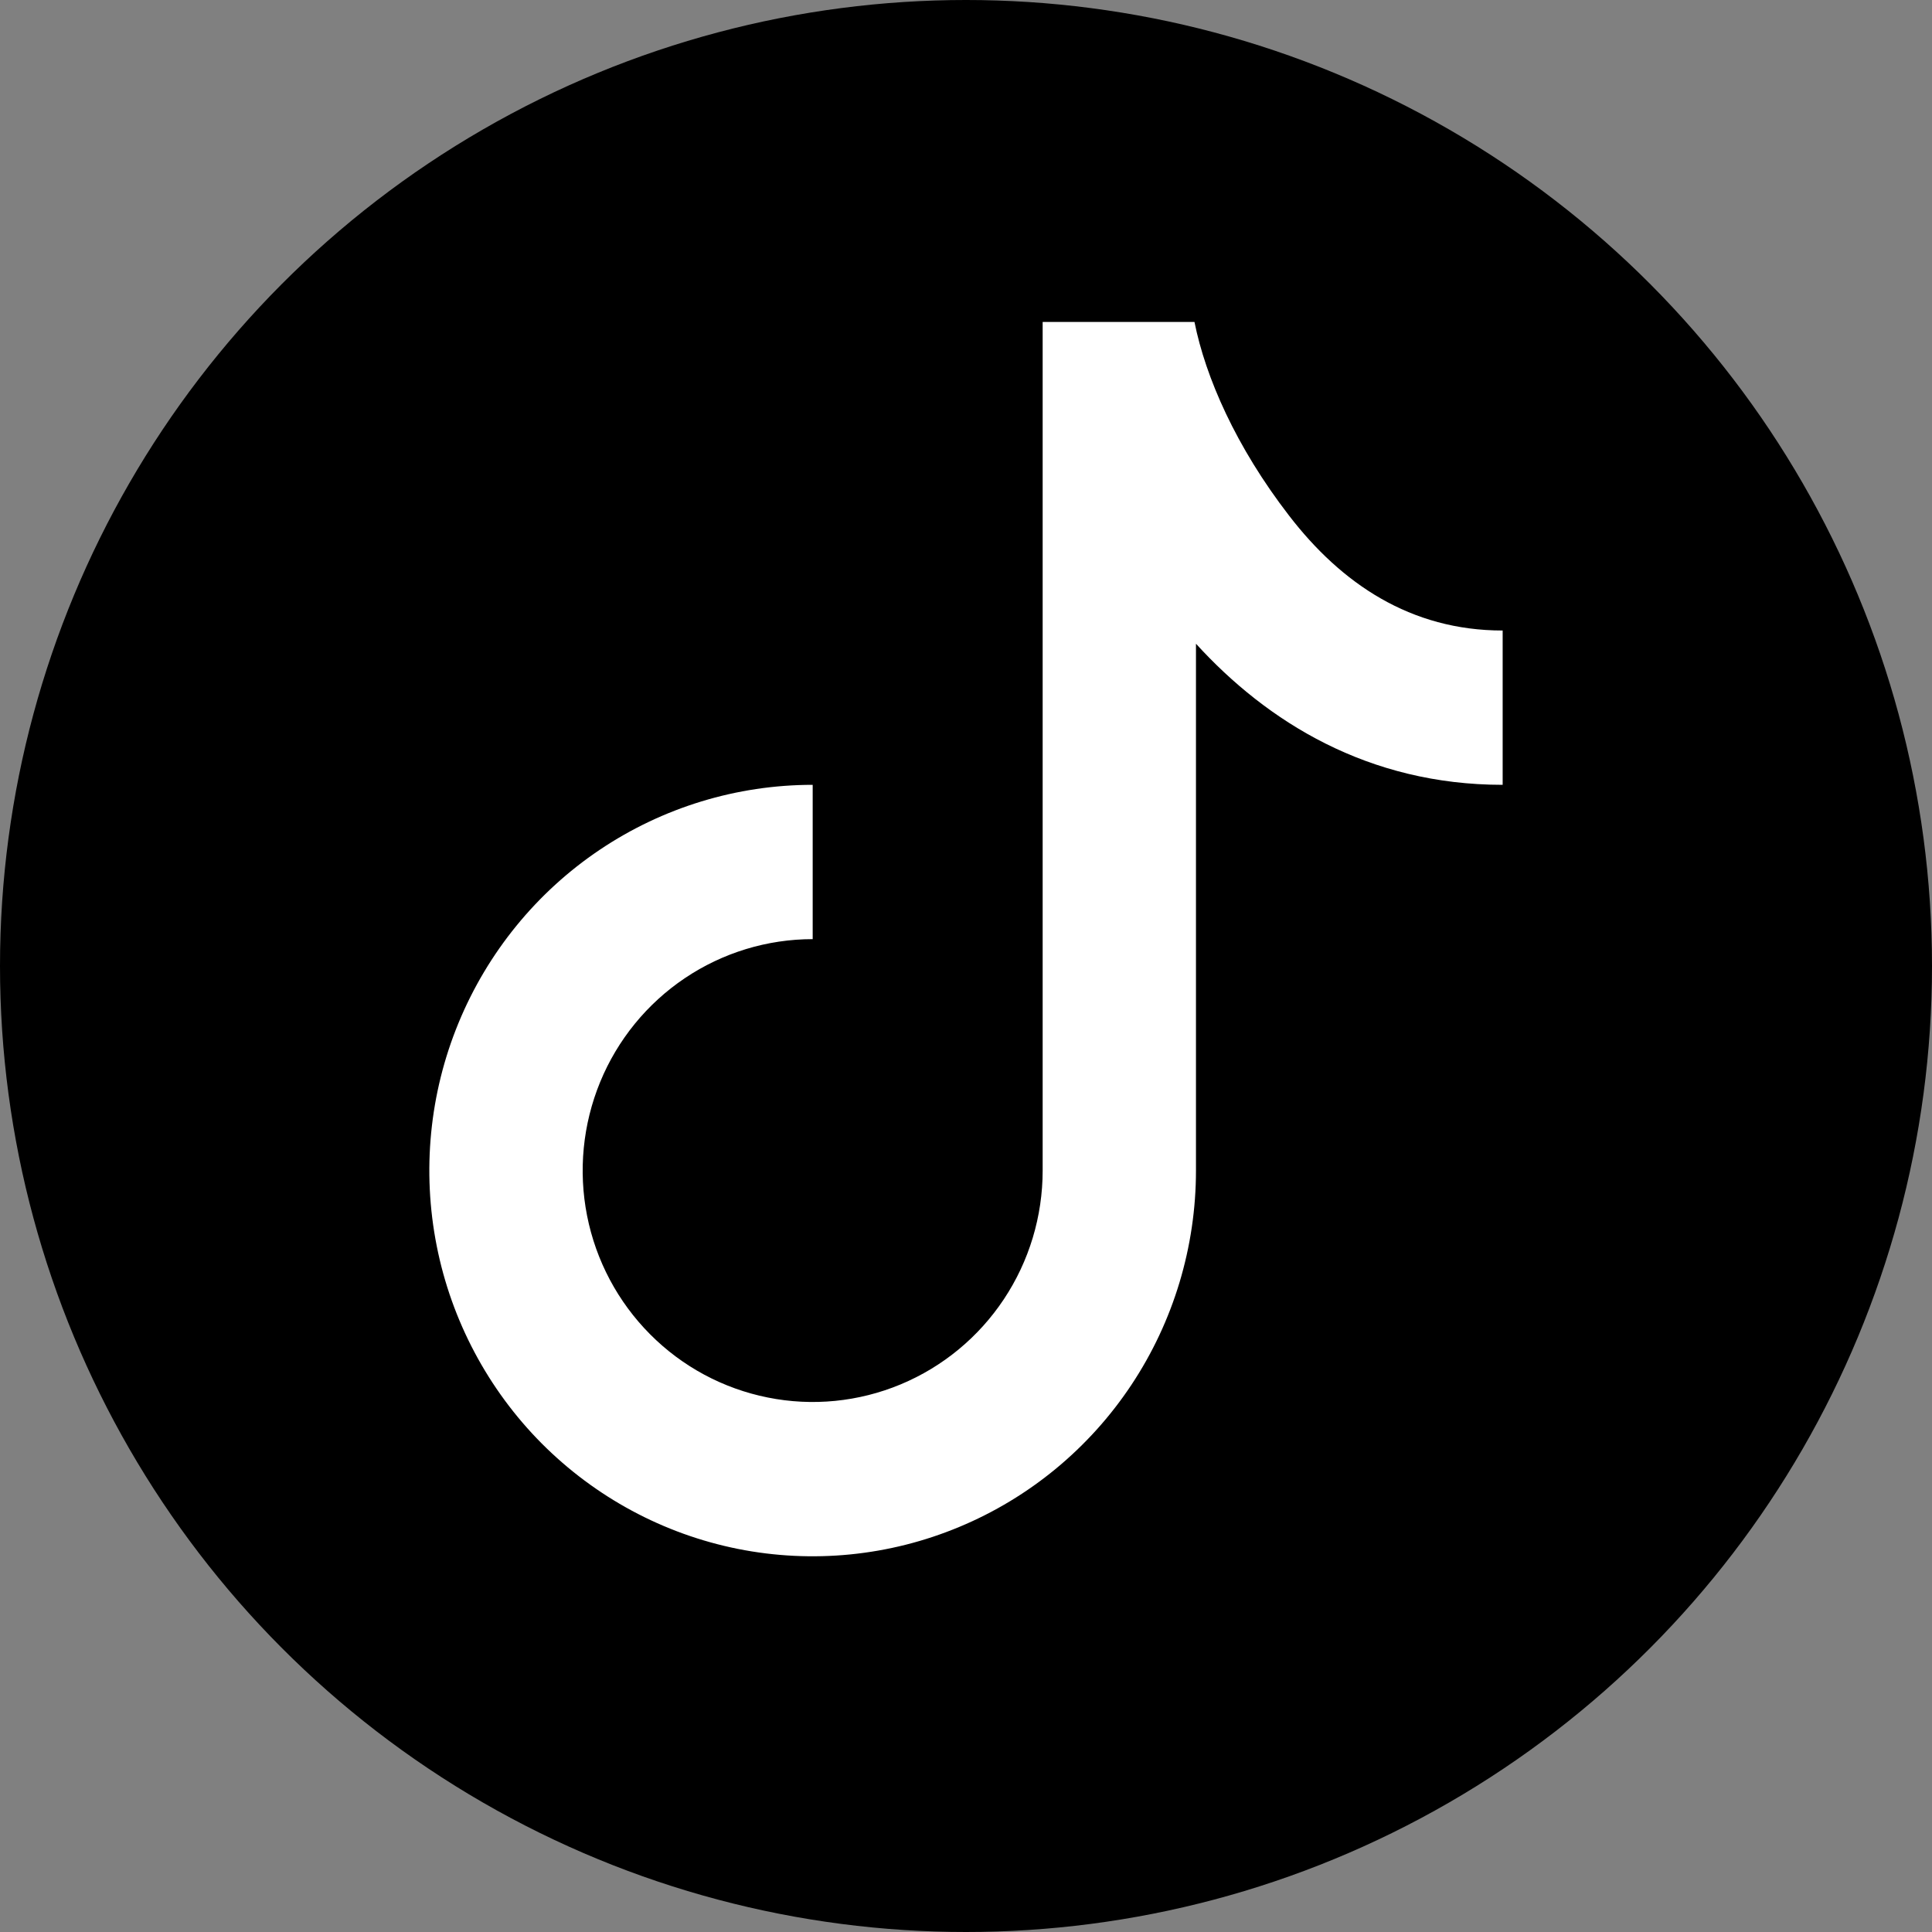
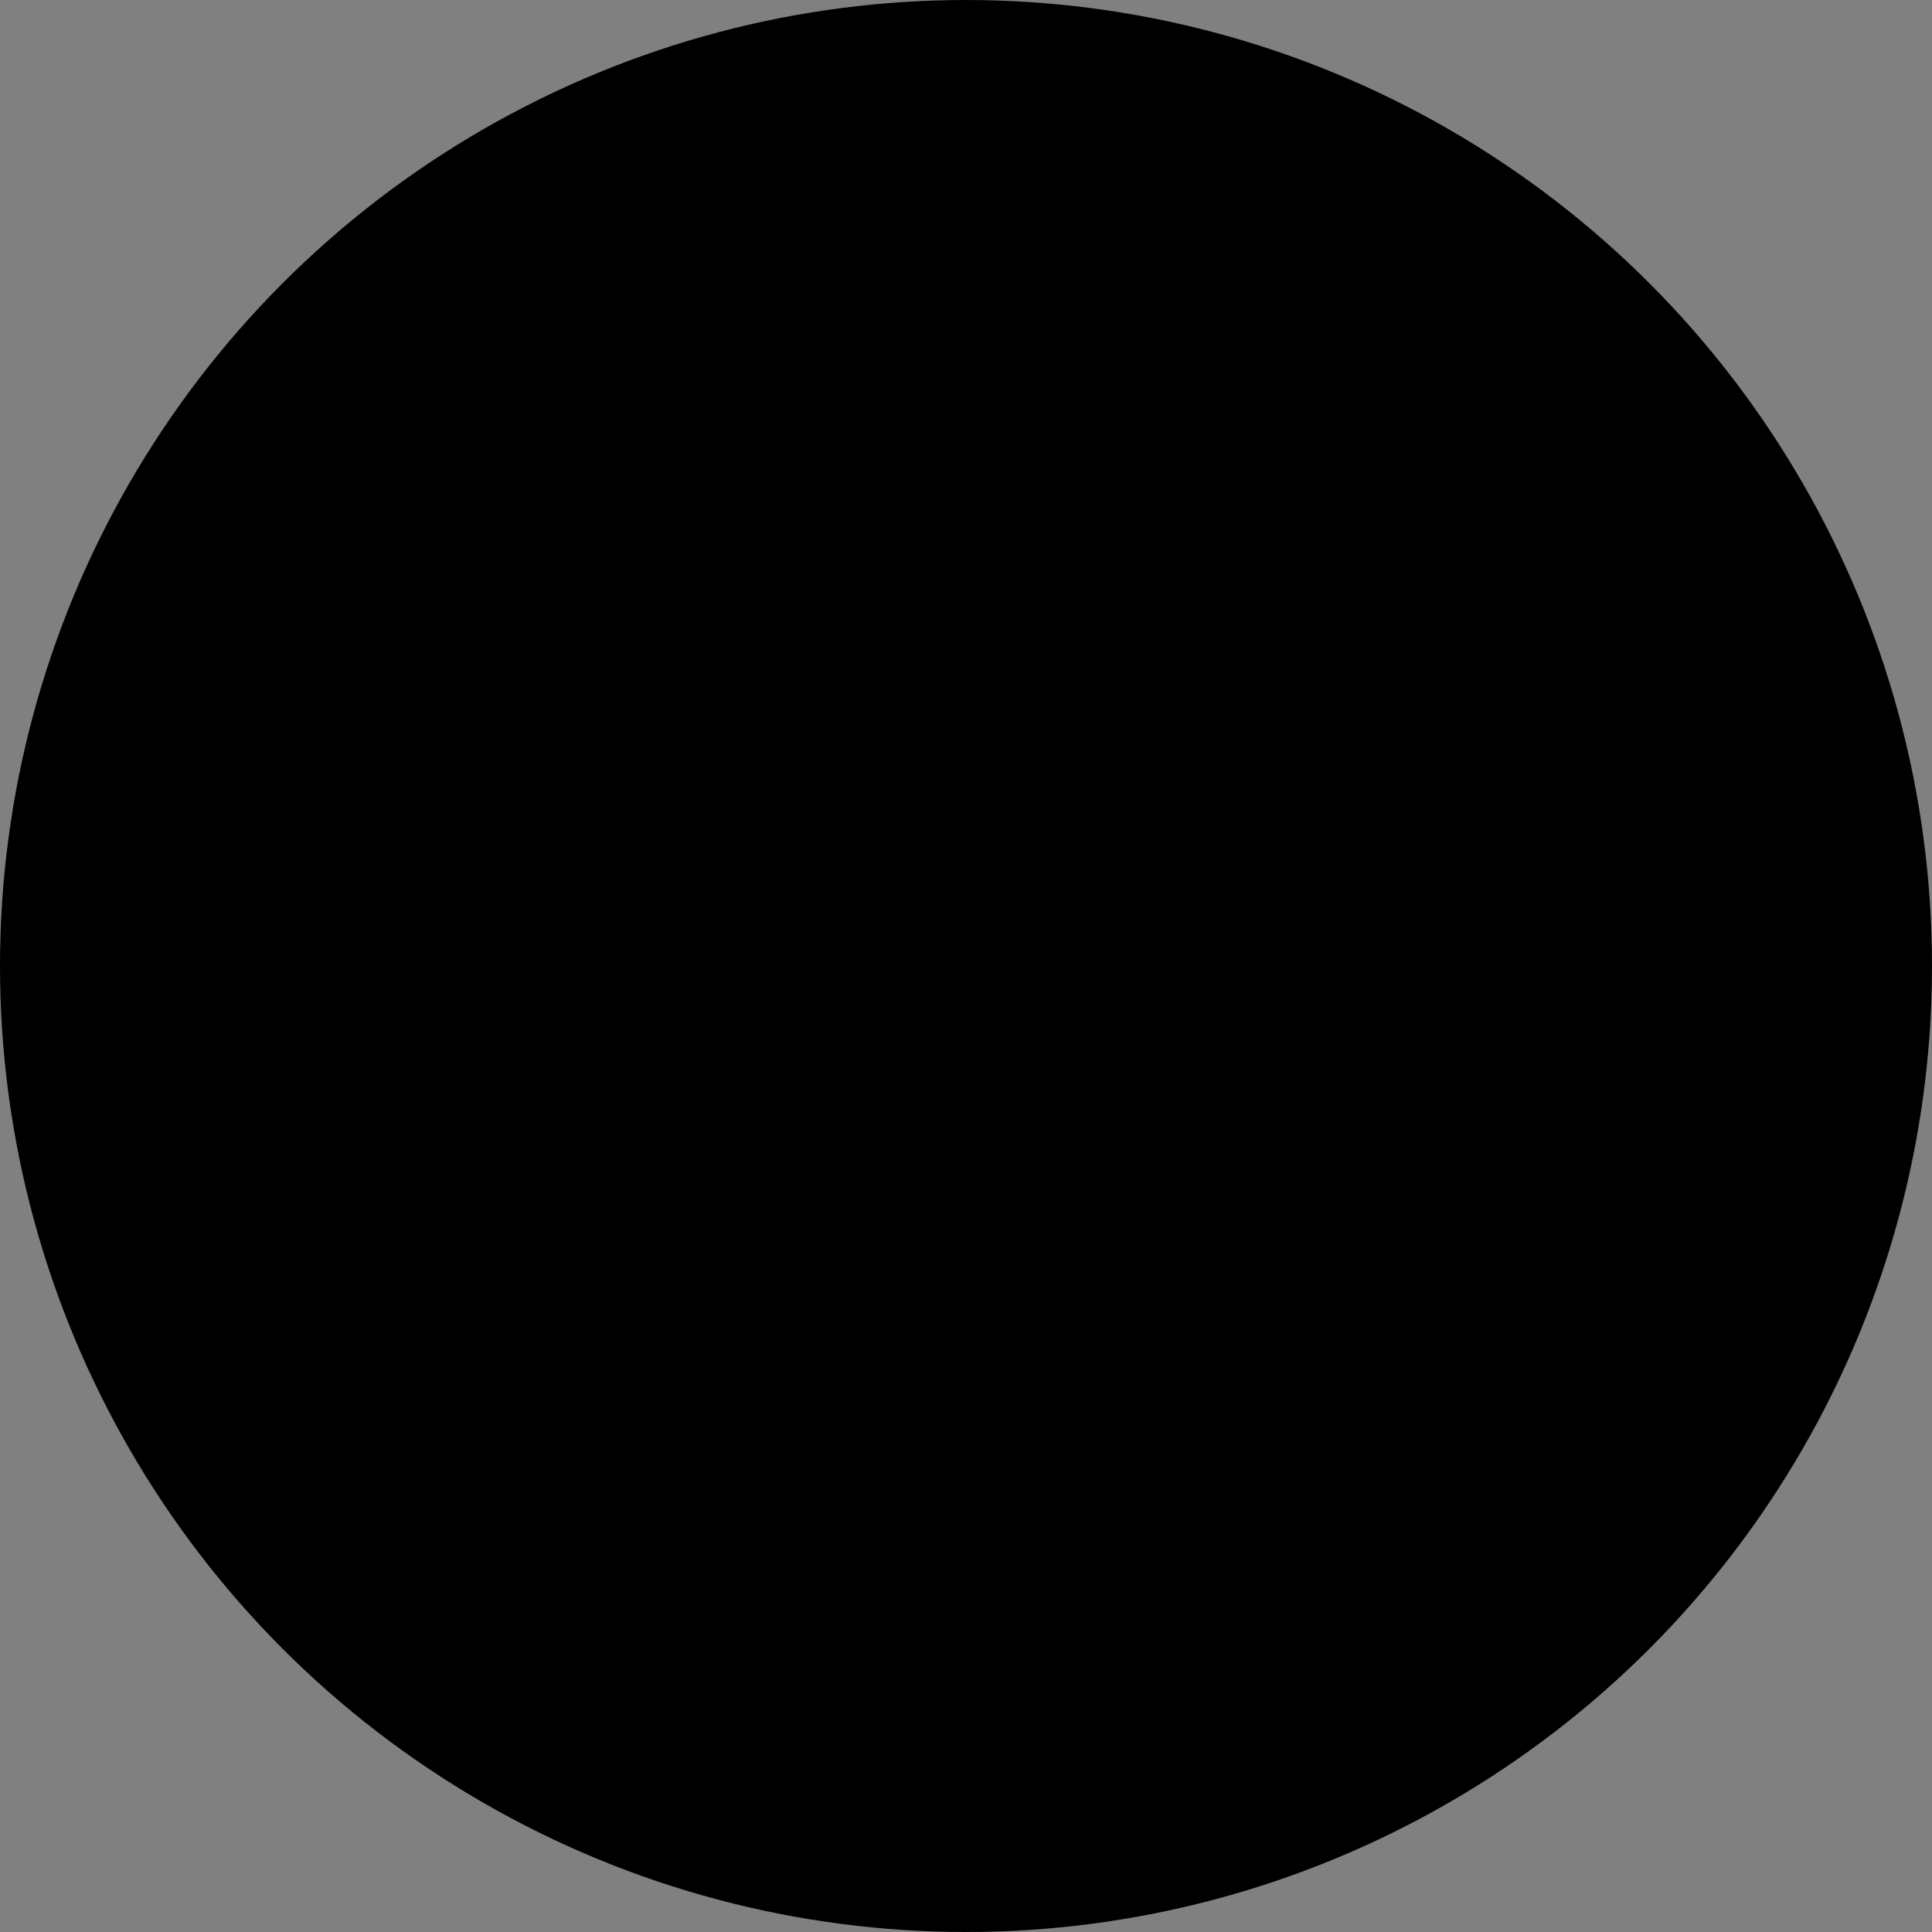
<svg xmlns="http://www.w3.org/2000/svg" width="31" height="31" viewBox="0 0 31 31" fill="none">
  <rect x="0" y="0" width="31" height="31" fill="#808080" stroke="none" />
  <circle cx="15.5" cy="15.5" r="15.5" fill="black" />
-   <path d="M16.73 5.166H19.166C19.343 6.051 19.83 7.168 20.685 8.275C21.521 9.361 22.631 10.117 24.111 10.117V12.593C21.954 12.593 20.334 11.585 19.19 10.329V18.782C19.19 20.006 18.83 21.203 18.154 22.221C17.478 23.239 16.517 24.032 15.393 24.5C14.27 24.969 13.033 25.091 11.84 24.853C10.646 24.614 9.551 24.024 8.69 23.159C7.83 22.293 7.244 21.19 7.007 19.99C6.77 18.789 6.891 17.545 7.357 16.414C7.823 15.283 8.611 14.316 9.622 13.636C10.634 12.956 11.823 12.593 13.04 12.593V15.069C12.31 15.069 11.596 15.287 10.989 15.695C10.382 16.103 9.909 16.683 9.63 17.361C9.351 18.04 9.278 18.787 9.42 19.507C9.562 20.227 9.914 20.889 10.43 21.408C10.946 21.928 11.604 22.281 12.32 22.424C13.036 22.568 13.777 22.494 14.452 22.213C15.126 21.932 15.703 21.456 16.108 20.846C16.514 20.235 16.73 19.517 16.73 18.782V5.166Z" fill="white" />
</svg>